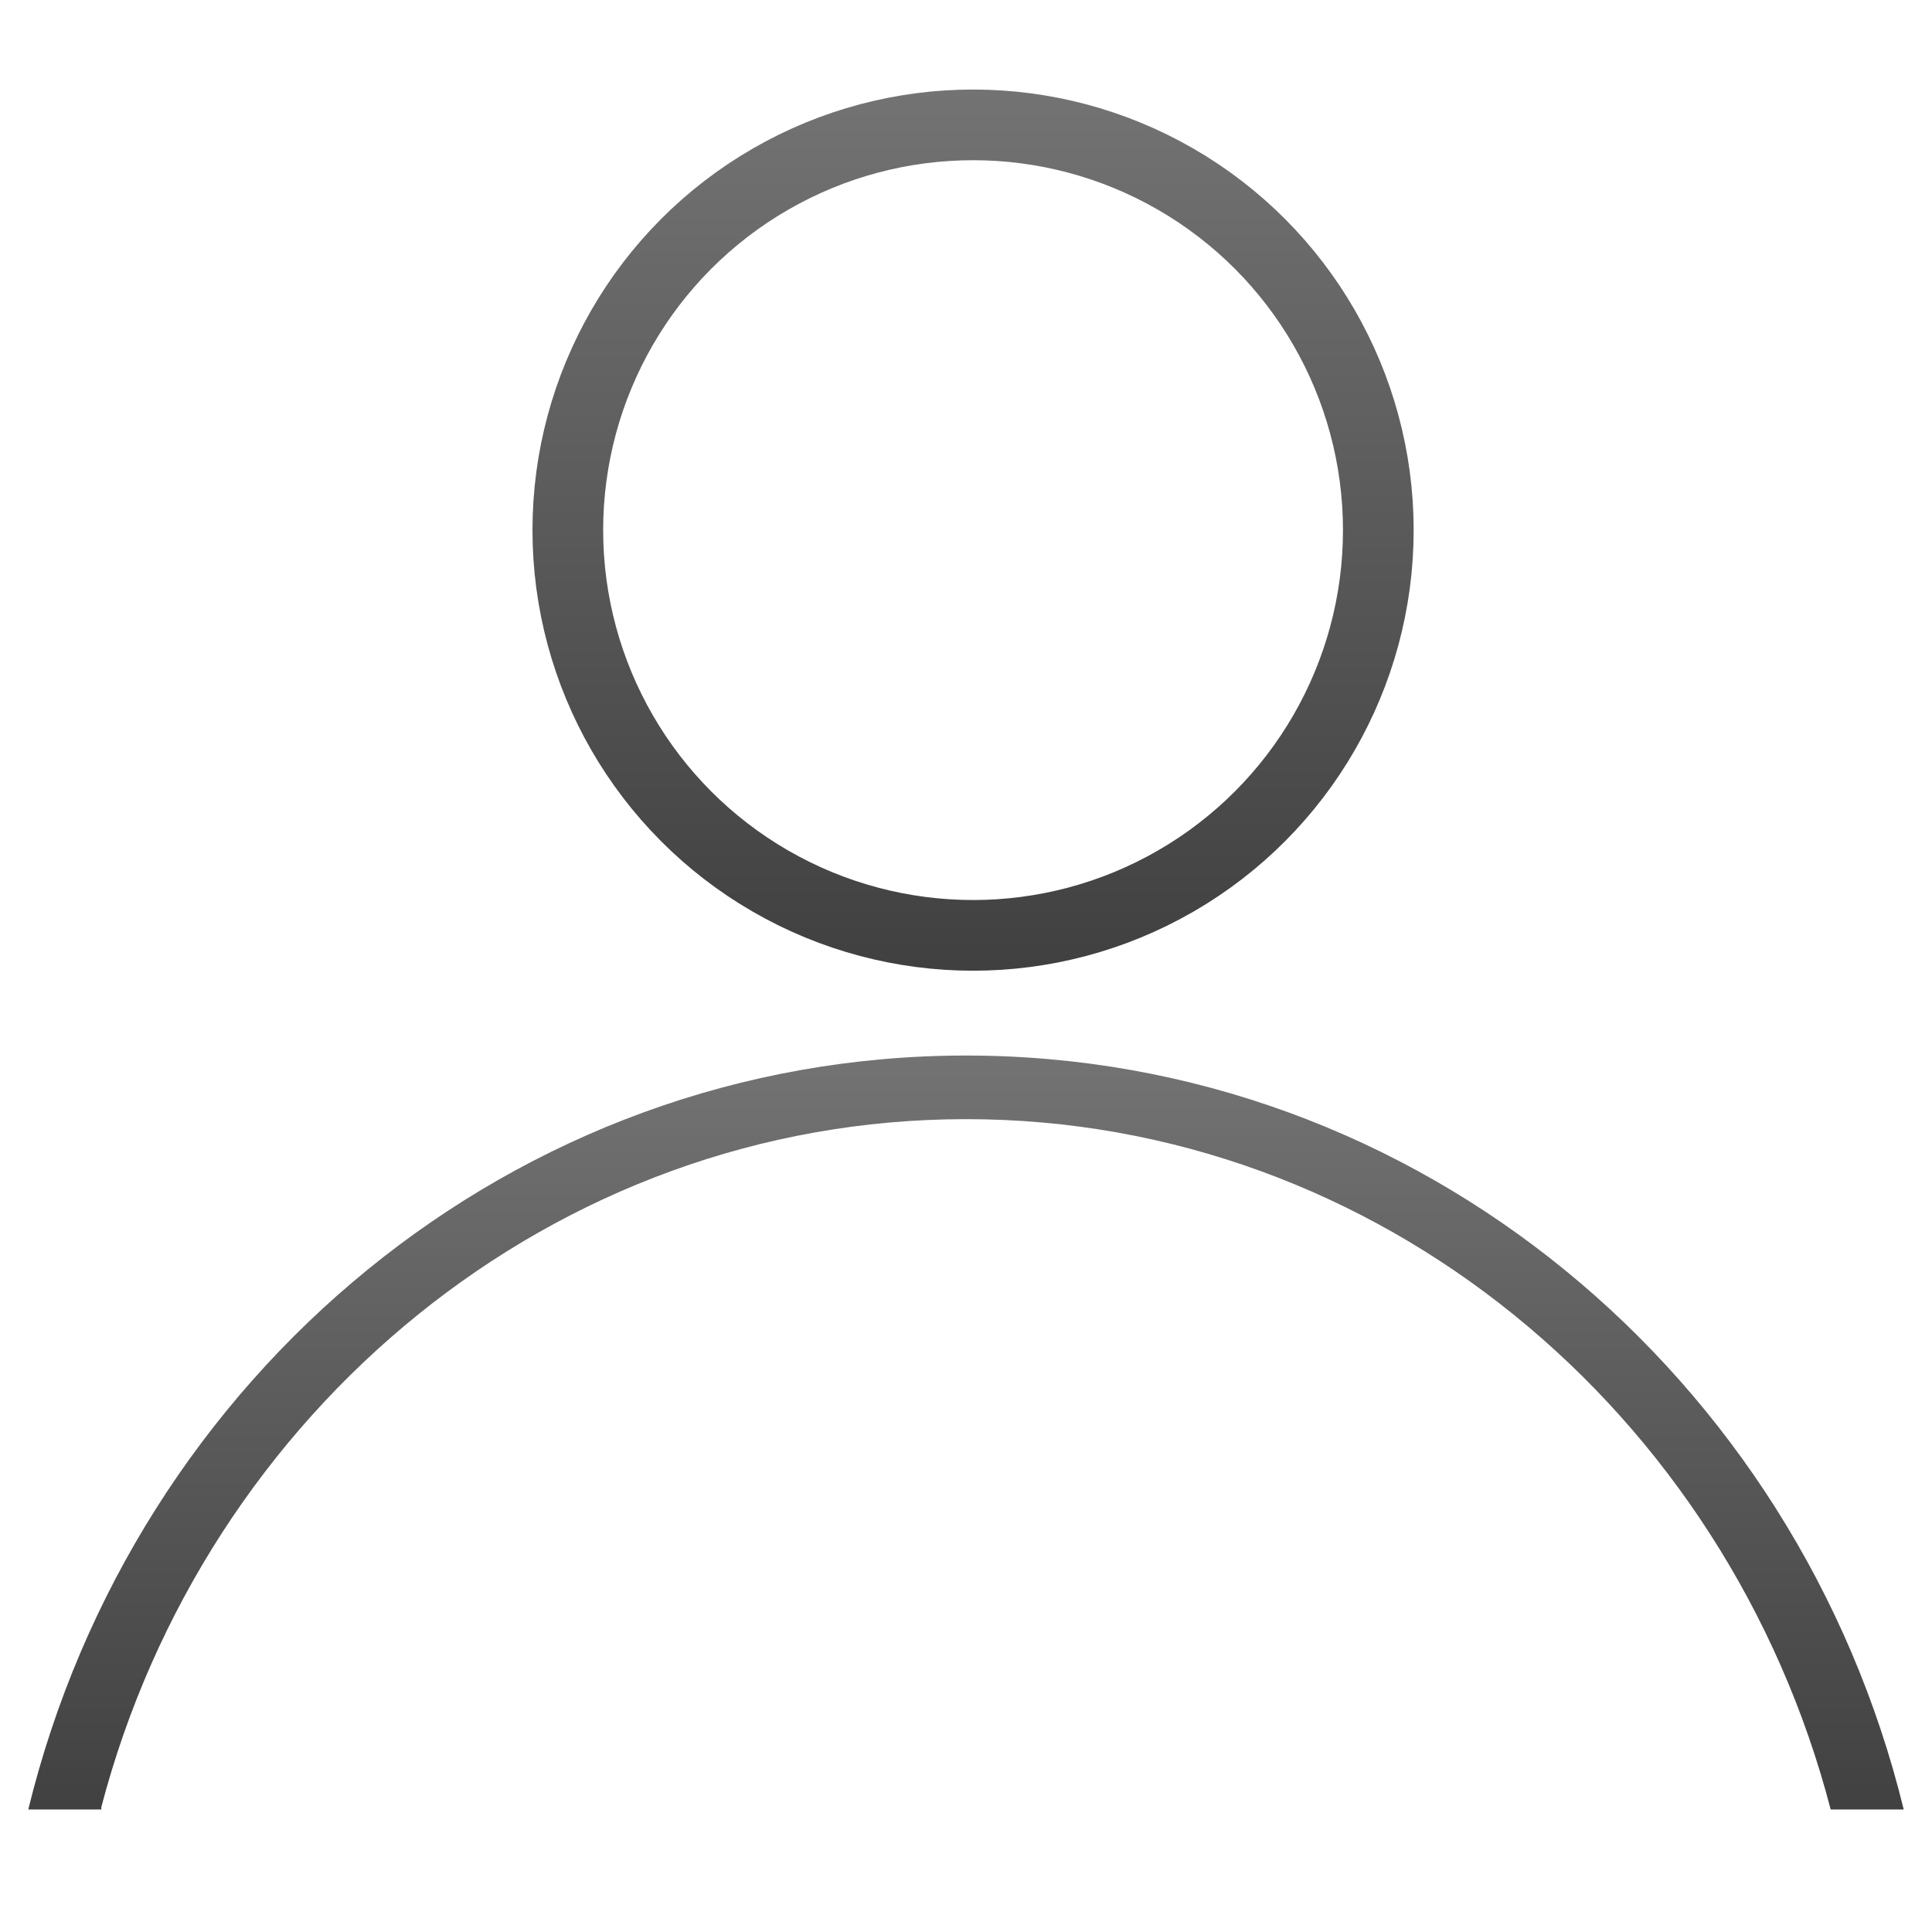
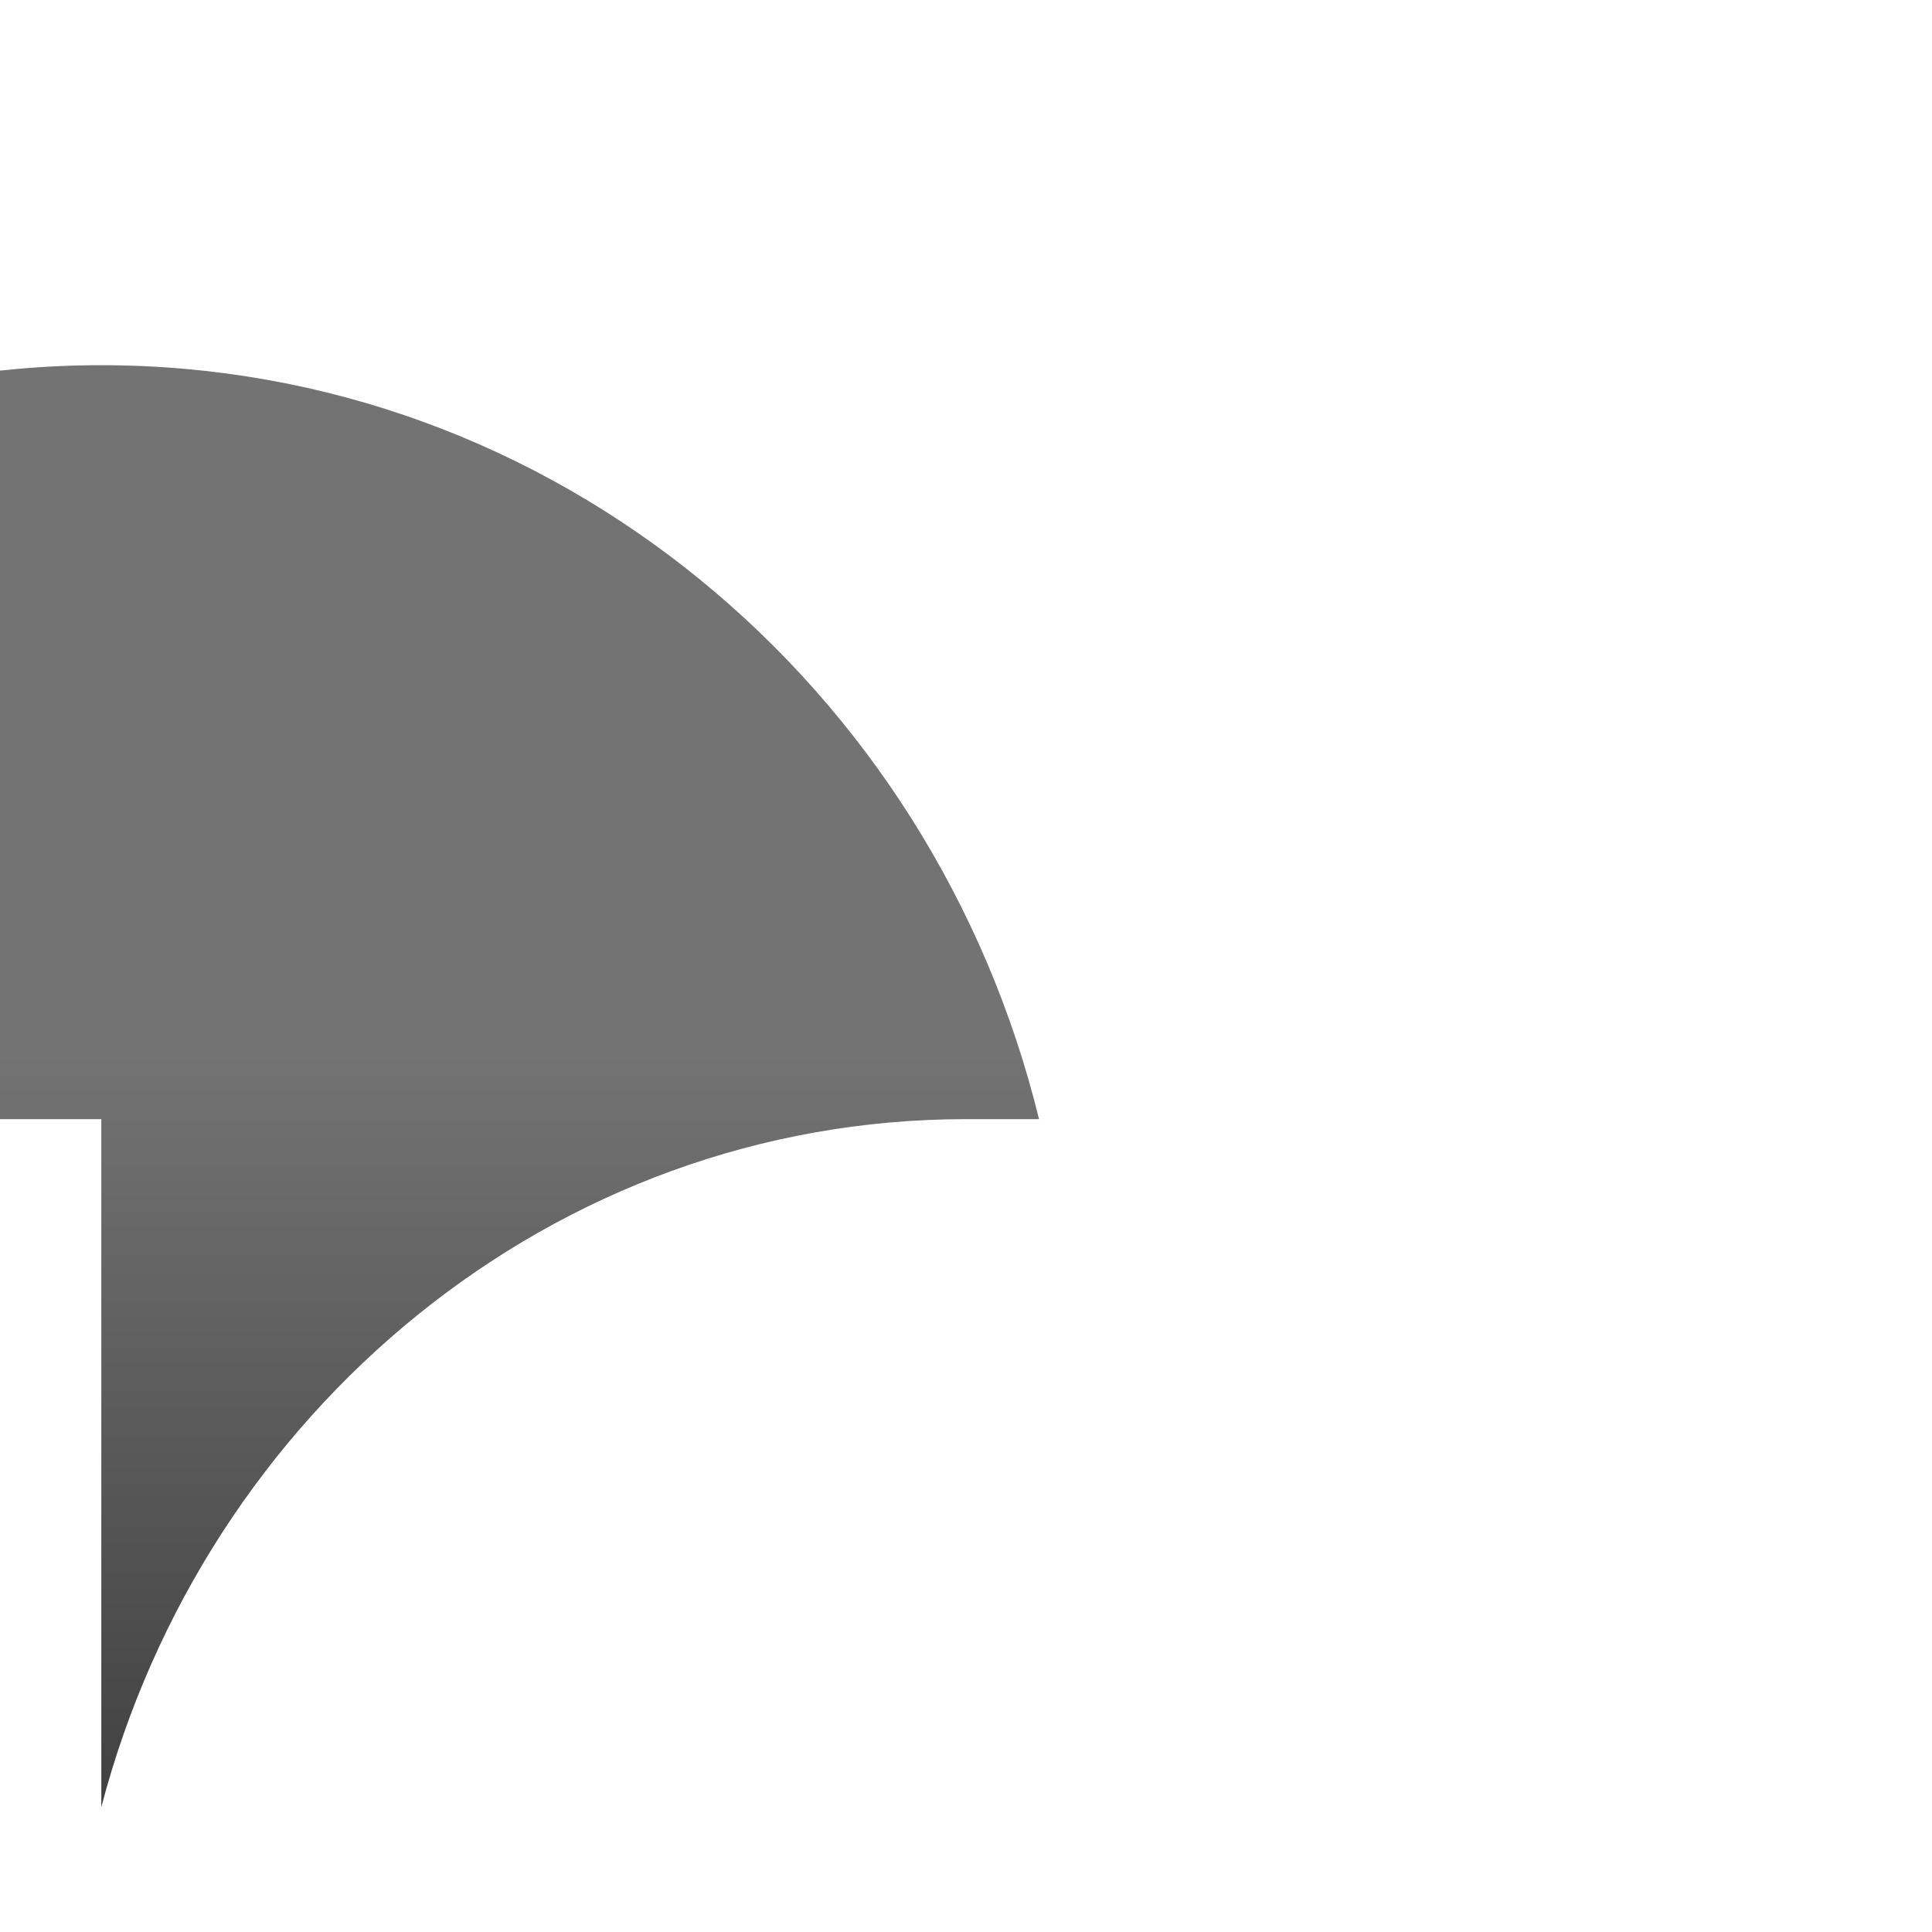
<svg xmlns="http://www.w3.org/2000/svg" version="1.1" id="Layer_1" x="0px" y="0px" viewBox="0 0 82 82" style="enable-background:new 0 0 82 82;" xml:space="preserve">
  <style type="text/css">
	.st0{fill:none;stroke:url(#SVGID_1_);stroke-width:3;stroke-miterlimit:10;}
	.st1{fill:url(#SVGID_00000137821475958557141920000004469491409395666846_);}
</style>
  <g>
    <linearGradient id="SVGID_1_" gradientUnits="userSpaceOnUse" x1="41.333" y1="3.775" x2="41.333" y2="41.175">
      <stop offset="0" style="stop-color:#737373" />
      <stop offset="1" style="stop-color:#404040" />
    </linearGradient>
-     <circle class="st0" cx="41.3" cy="22.5" r="17.2" />
    <g>
      <linearGradient id="SVGID_00000138546133846688814590000010051473019557956518_" gradientUnits="userSpaceOnUse" x1="41" y1="44.712" x2="41" y2="77.329">
        <stop offset="0" style="stop-color:#737373" />
        <stop offset="1" style="stop-color:#404040" />
      </linearGradient>
-       <path style="fill:url(#SVGID_00000138546133846688814590000010051473019557956518_);" d="M4.3,76.7C8.7,59.9,23.5,47.5,41,47.5    c17.5,0,32.3,12.4,36.7,29.3h3.1c-4.5-18.4-20.6-32-39.8-32c-19.2,0-35.3,13.6-39.8,32H4.3z" />
+       <path style="fill:url(#SVGID_00000138546133846688814590000010051473019557956518_);" d="M4.3,76.7C8.7,59.9,23.5,47.5,41,47.5    h3.1c-4.5-18.4-20.6-32-39.8-32c-19.2,0-35.3,13.6-39.8,32H4.3z" />
    </g>
  </g>
</svg>